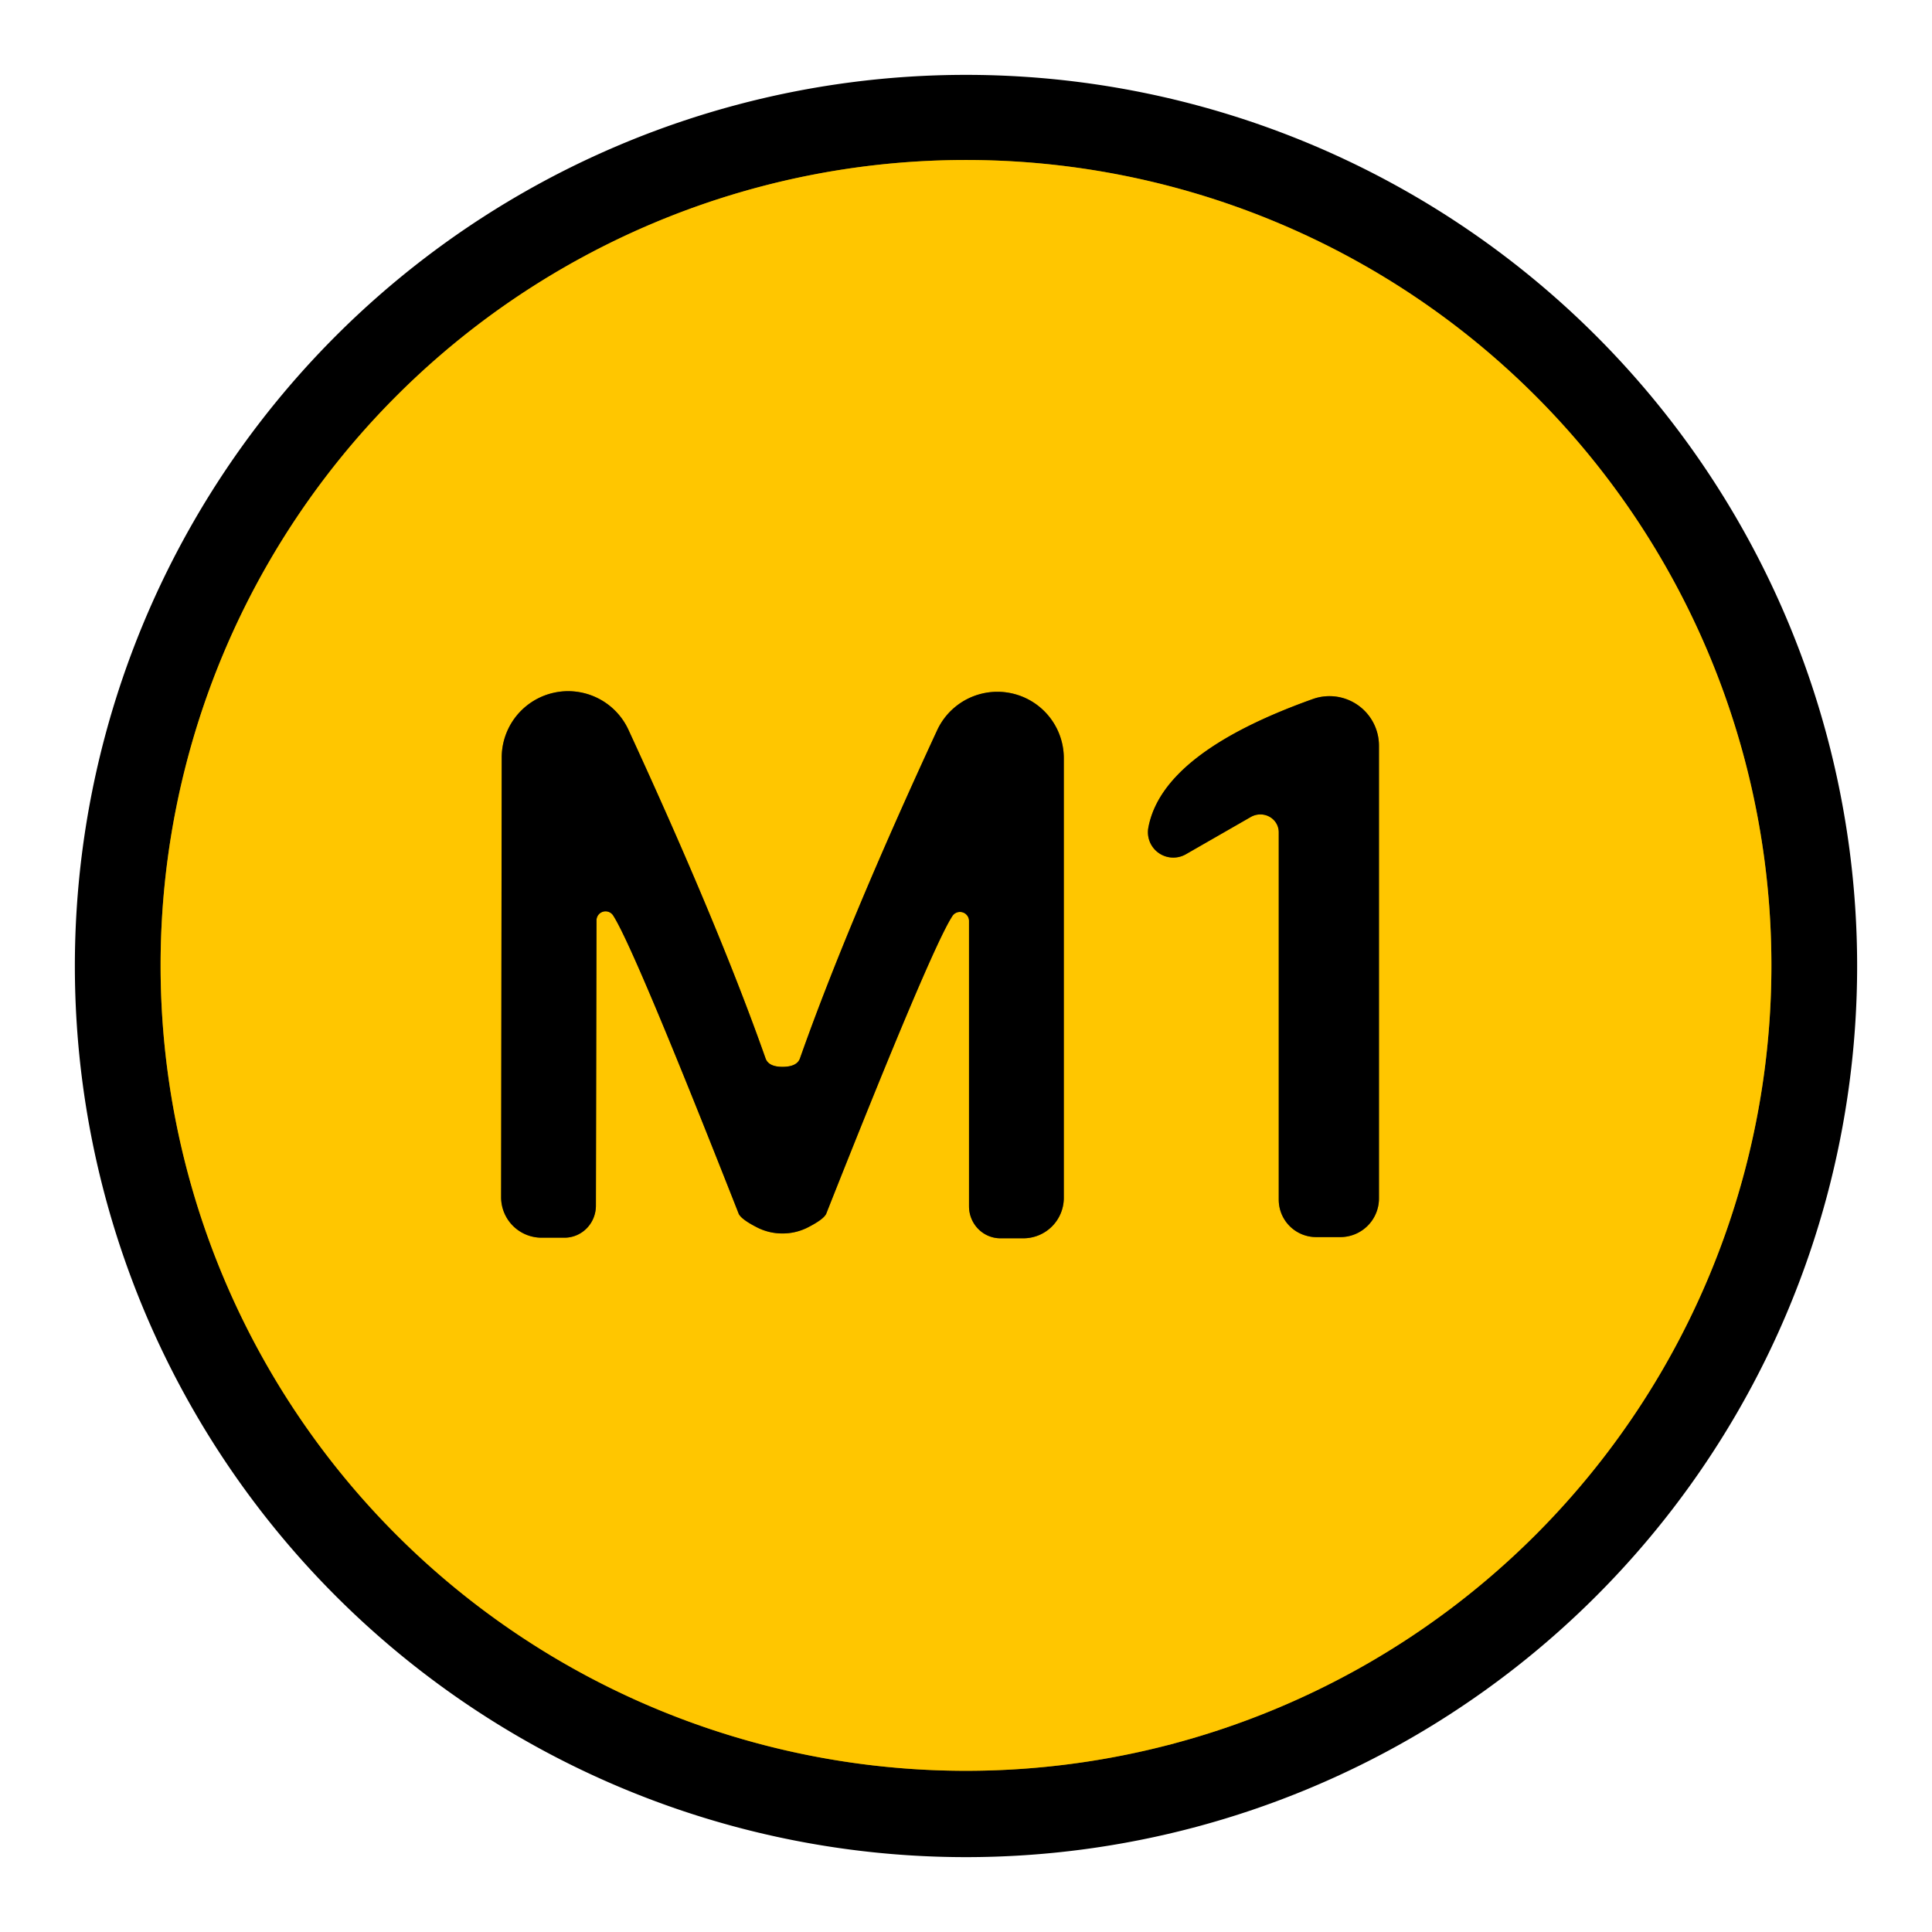
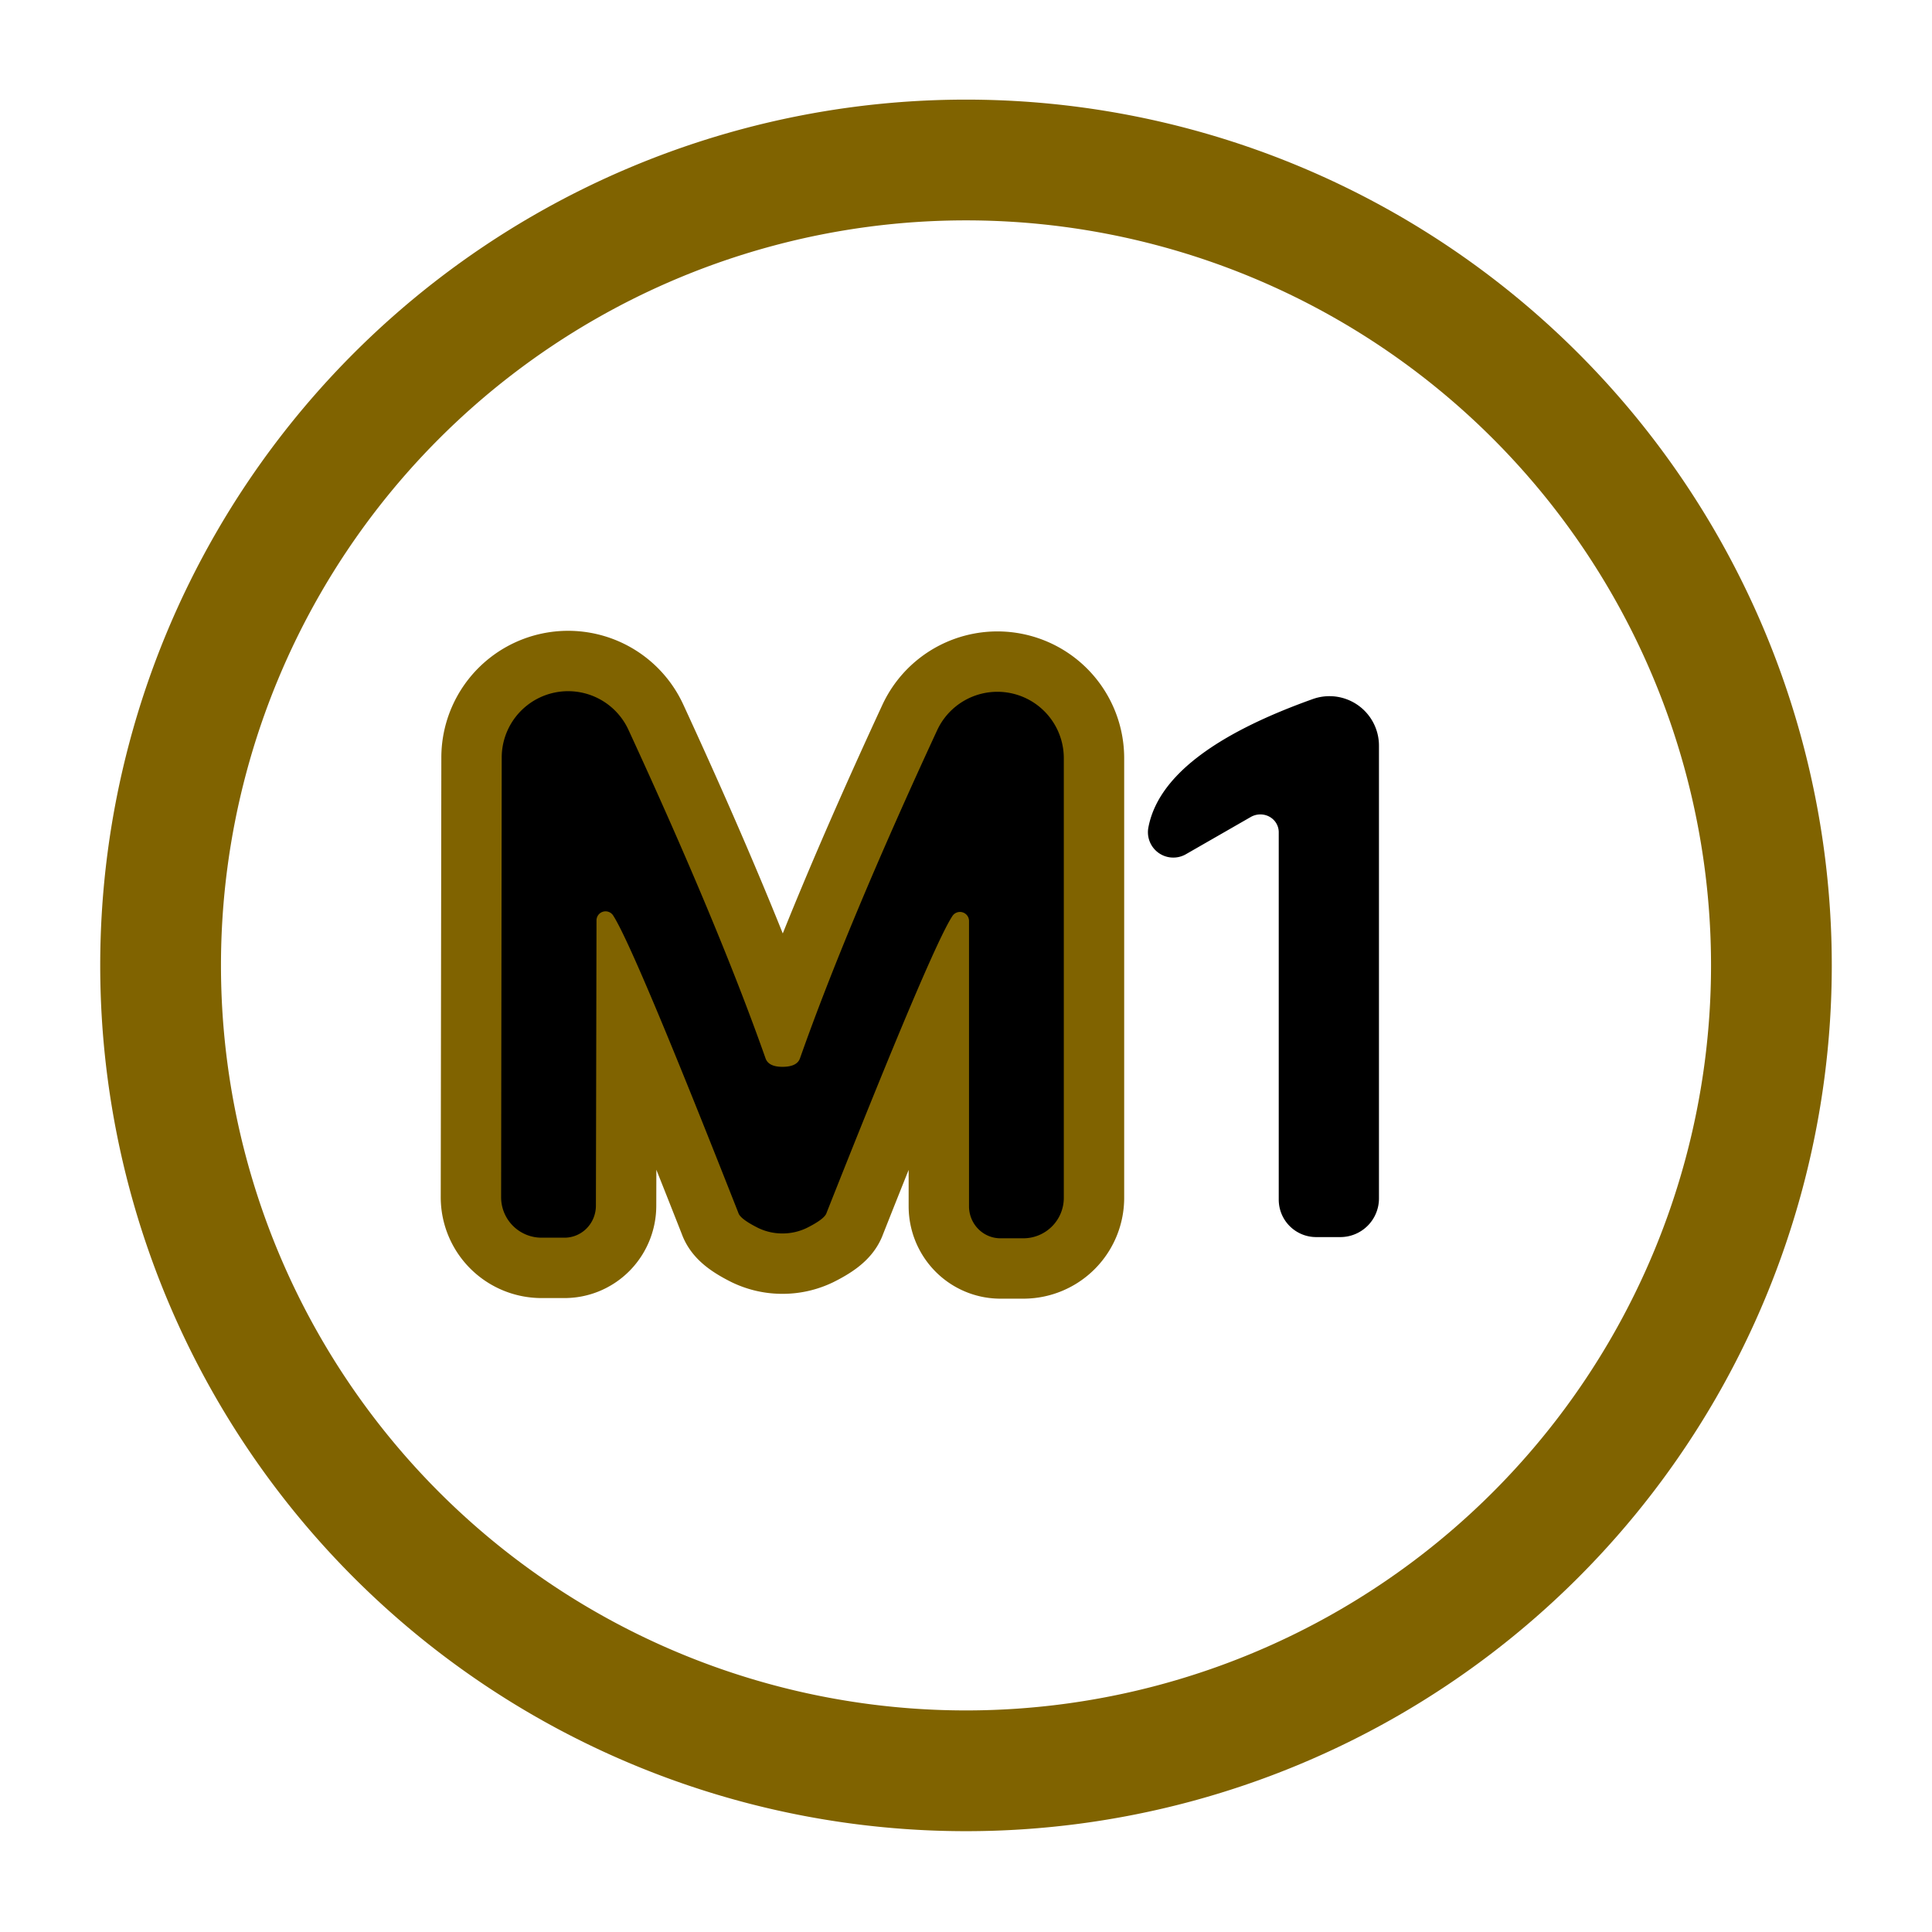
<svg xmlns="http://www.w3.org/2000/svg" version="1.1" viewBox="0.00 0.00 32.00 32.00">
  <g stroke-width="2.00" fill="none" stroke-linecap="butt">
    <path stroke="#806300" vector-effect="non-scaling-stroke" d="   M 29.34 15.99   A 13.34 13.34 0.0 0 0 16.00 2.65   A 13.34 13.34 0.0 0 0 2.66 15.99   A 13.34 13.34 0.0 0 0 16.00 29.33   A 13.34 13.34 0.0 0 0 29.34 15.99" />
    <path stroke="#806300" vector-effect="non-scaling-stroke" d="   M 12.96 20.43   Q 13.17 20.43 13.36 20.34   Q 13.66 20.19 13.69 20.09   Q 15.42 15.72 15.77 15.18   A 0.15 0.15 0.0 0 1 16.05 15.26   L 16.05 19.98   A 0.53 0.52 -90.0 0 0 16.57 20.51   L 16.95 20.51   A 0.67 0.67 0.0 0 0 17.62 19.84   L 17.62 12.56   A 1.10 1.10 0.0 0 0 15.52 12.10   Q 14.03 15.32 13.25 17.53   Q 13.20 17.67 12.96 17.67   Q 12.73 17.67 12.68 17.53   Q 11.90 15.32 10.41 12.09   A 1.10 1.10 0.0 0 0 8.31 12.55   L 8.30 19.83   A 0.67 0.67 0.0 0 0 8.97 20.50   L 9.35 20.50   A 0.53 0.52 -89.9 0 0 9.87 19.97   L 9.88 15.25   A 0.15 0.15 0.0 0 1 10.16 15.17   Q 10.51 15.72 12.23 20.09   Q 12.26 20.19 12.56 20.34   Q 12.75 20.43 12.96 20.43" />
-     <path stroke="#806300" vector-effect="non-scaling-stroke" d="   M 19.64 14.15   L 20.72 13.53   A 0.31 0.30 -15.3 0 1 21.18 13.79   L 21.18 19.87   A 0.62 0.62 0.0 0 0 21.80 20.49   L 22.20 20.49   A 0.64 0.64 0.0 0 0 22.84 19.85   L 22.84 12.35   A 0.82 0.82 0.0 0 0 21.74 11.58   Q 19.25 12.47 19.02 13.71   A 0.42 0.42 0.0 0 0 19.64 14.15" />
  </g>
-   <path fill="#000000" d="   M 30.76 16.00   A 14.76 14.76 0.0 0 1 16.00 30.76   A 14.76 14.76 0.0 0 1 1.24 16.00   A 14.76 14.76 0.0 0 1 16.00 1.24   A 14.76 14.76 0.0 0 1 30.76 16.00   Z   M 29.34 15.99   A 13.34 13.34 0.0 0 0 16.00 2.65   A 13.34 13.34 0.0 0 0 2.66 15.99   A 13.34 13.34 0.0 0 0 16.00 29.33   A 13.34 13.34 0.0 0 0 29.34 15.99   Z" />
-   <path fill="#ffc600" d="   M 29.34 15.99   A 13.34 13.34 0.0 0 1 16.00 29.33   A 13.34 13.34 0.0 0 1 2.66 15.99   A 13.34 13.34 0.0 0 1 16.00 2.65   A 13.34 13.34 0.0 0 1 29.34 15.99   Z   M 12.96 20.43   Q 13.17 20.43 13.36 20.34   Q 13.66 20.19 13.69 20.09   Q 15.42 15.72 15.77 15.18   A 0.15 0.15 0.0 0 1 16.05 15.26   L 16.05 19.98   A 0.53 0.52 -90.0 0 0 16.57 20.51   L 16.95 20.51   A 0.67 0.67 0.0 0 0 17.62 19.84   L 17.62 12.56   A 1.10 1.10 0.0 0 0 15.52 12.10   Q 14.03 15.32 13.25 17.53   Q 13.20 17.67 12.96 17.67   Q 12.73 17.67 12.68 17.53   Q 11.90 15.32 10.41 12.09   A 1.10 1.10 0.0 0 0 8.31 12.55   L 8.30 19.83   A 0.67 0.67 0.0 0 0 8.97 20.50   L 9.35 20.50   A 0.53 0.52 -89.9 0 0 9.87 19.97   L 9.88 15.25   A 0.15 0.15 0.0 0 1 10.16 15.17   Q 10.51 15.72 12.23 20.09   Q 12.26 20.19 12.56 20.34   Q 12.75 20.43 12.96 20.43   Z   M 19.64 14.15   L 20.72 13.53   A 0.31 0.30 -15.3 0 1 21.18 13.79   L 21.18 19.87   A 0.62 0.62 0.0 0 0 21.80 20.49   L 22.20 20.49   A 0.64 0.64 0.0 0 0 22.84 19.85   L 22.84 12.35   A 0.82 0.82 0.0 0 0 21.74 11.58   Q 19.25 12.47 19.02 13.71   A 0.42 0.42 0.0 0 0 19.64 14.15   Z" />
  <path fill="#000000" d="   M 12.96 17.67   Q 13.20 17.67 13.25 17.53   Q 14.03 15.32 15.52 12.10   A 1.10 1.10 0.0 0 1 17.62 12.56   L 17.62 19.84   A 0.67 0.67 0.0 0 1 16.95 20.51   L 16.57 20.51   A 0.53 0.52 90.0 0 1 16.05 19.98   L 16.05 15.26   A 0.15 0.15 0.0 0 0 15.77 15.18   Q 15.42 15.72 13.69 20.09   Q 13.66 20.19 13.36 20.34   Q 13.17 20.43 12.96 20.43   Q 12.75 20.43 12.56 20.34   Q 12.26 20.19 12.23 20.09   Q 10.51 15.72 10.16 15.17   A 0.15 0.15 0.0 0 0 9.88 15.25   L 9.87 19.97   A 0.53 0.52 -89.9 0 1 9.35 20.50   L 8.97 20.50   A 0.67 0.67 0.0 0 1 8.30 19.83   L 8.31 12.55   A 1.10 1.10 0.0 0 1 10.41 12.09   Q 11.90 15.32 12.68 17.53   Q 12.73 17.67 12.96 17.67   Z" />
  <path fill="#000000" d="   M 19.02 13.71   Q 19.25 12.47 21.74 11.58   A 0.82 0.82 0.0 0 1 22.84 12.35   L 22.84 19.85   A 0.64 0.64 0.0 0 1 22.20 20.49   L 21.80 20.49   A 0.62 0.62 0.0 0 1 21.18 19.87   L 21.18 13.79   A 0.31 0.30 -15.3 0 0 20.72 13.53   L 19.64 14.15   A 0.42 0.42 0.0 0 1 19.02 13.71   Z" />
</svg>